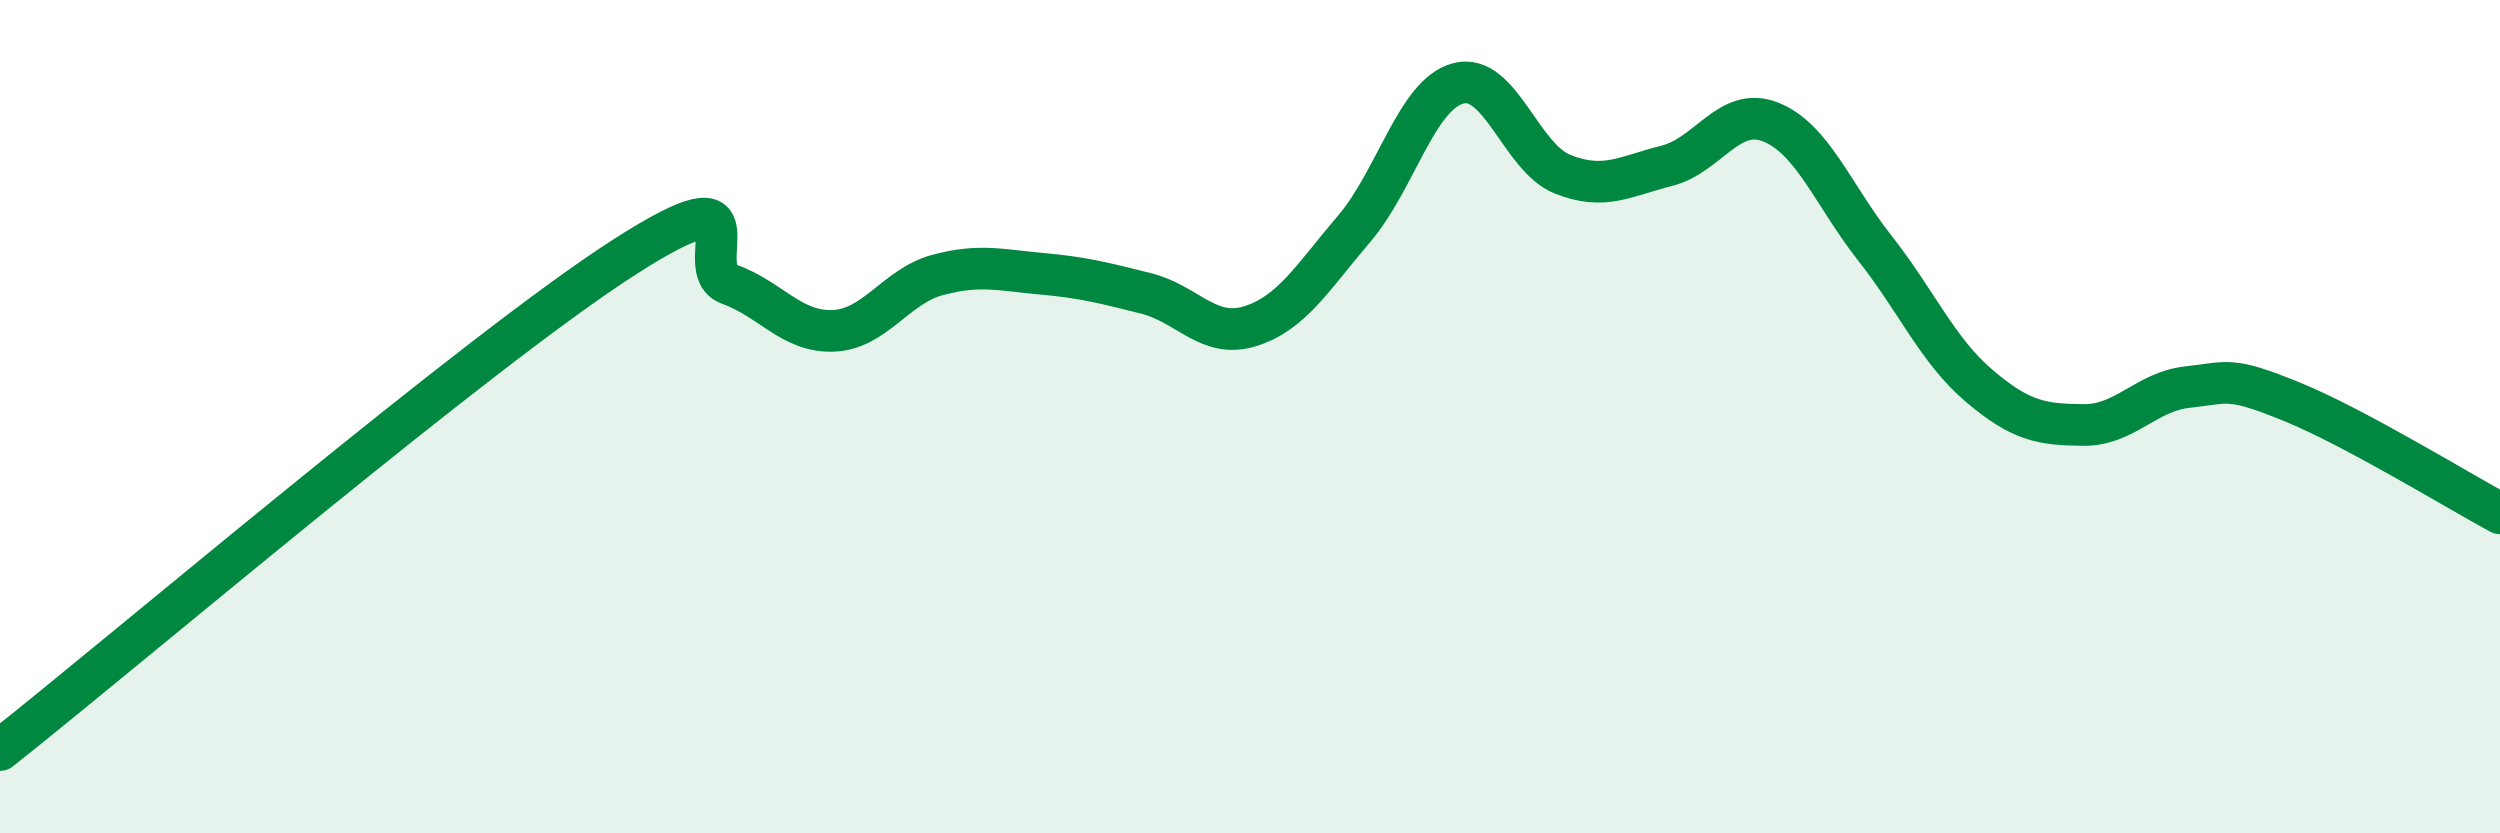
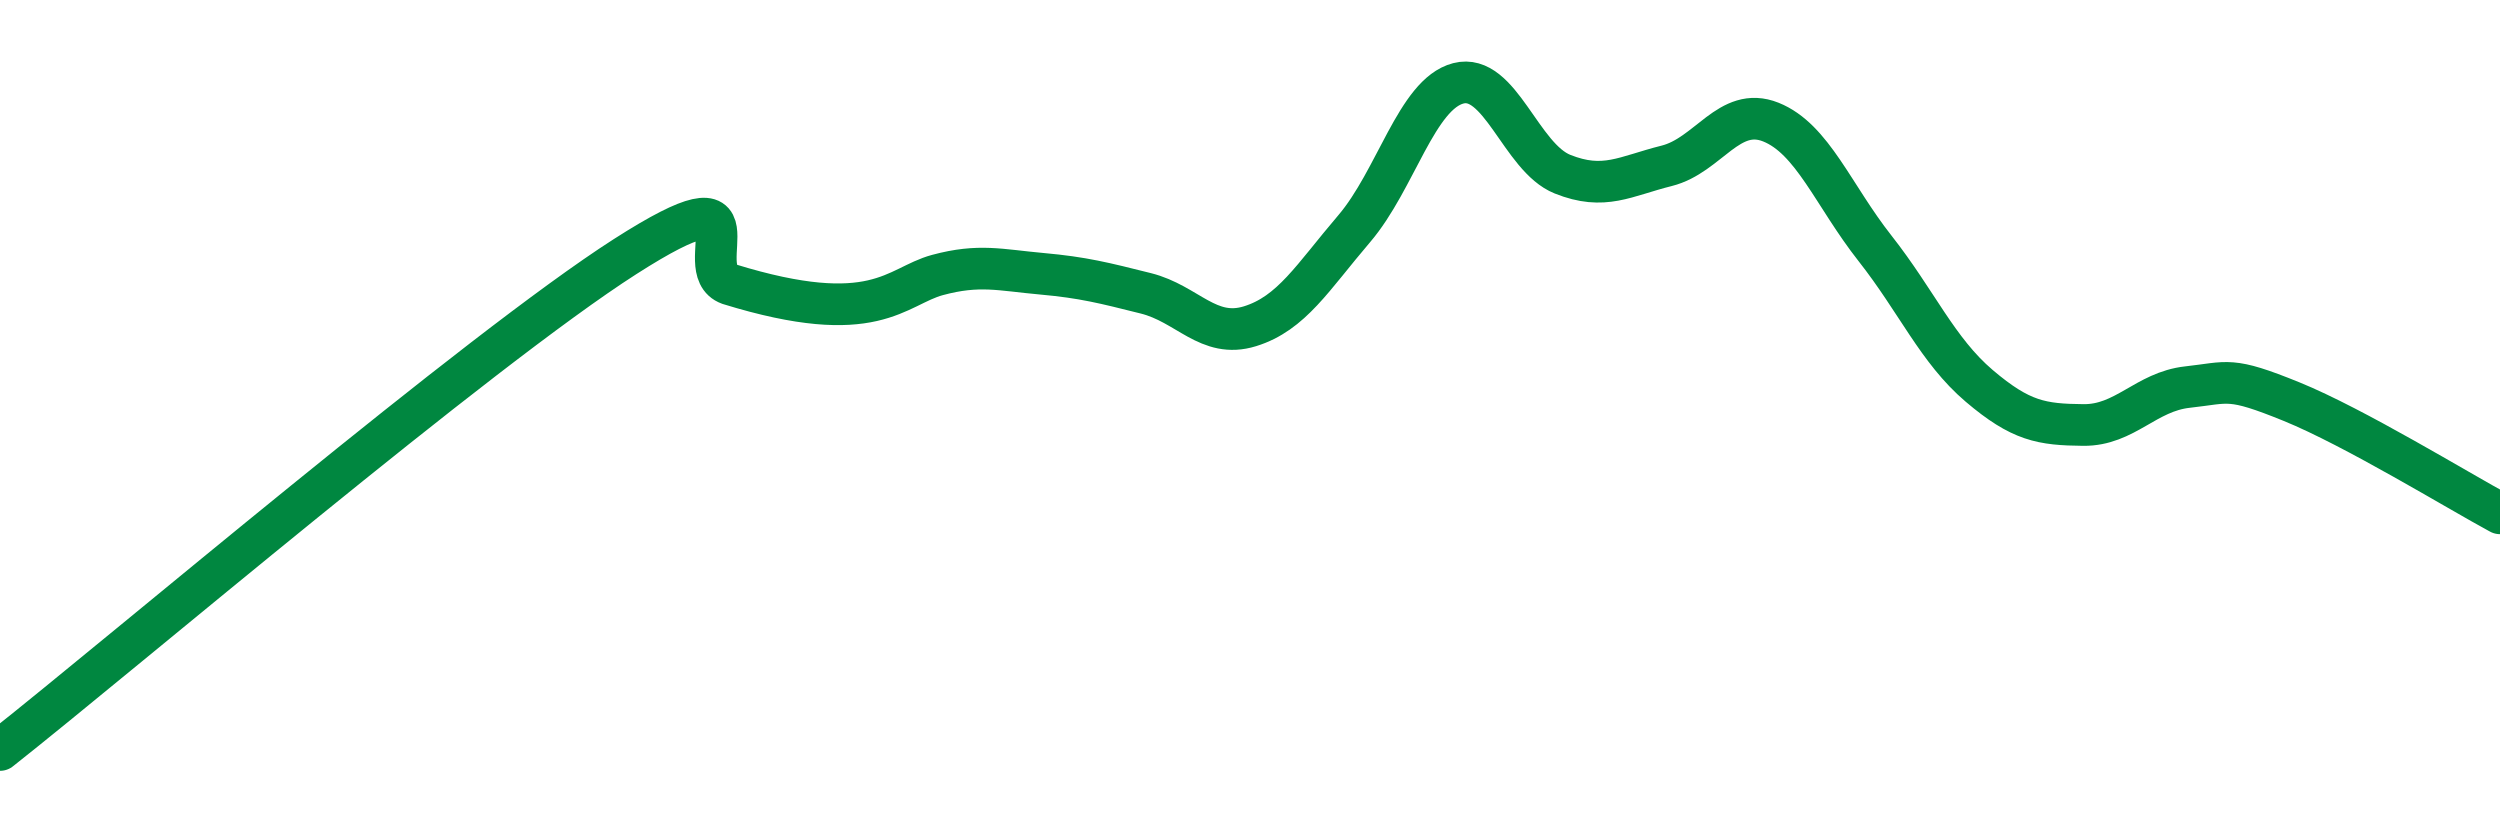
<svg xmlns="http://www.w3.org/2000/svg" width="60" height="20" viewBox="0 0 60 20">
-   <path d="M 0,18 C 3,15.63 11.5,8.4 15,6.16 C 18.5,3.92 16.5,6.46 17.5,6.82 C 18.5,7.18 19,7.98 20,7.94 C 21,7.9 21.5,6.87 22.5,6.6 C 23.5,6.33 24,6.48 25,6.57 C 26,6.66 26.5,6.79 27.5,7.04 C 28.5,7.29 29,8.14 30,7.83 C 31,7.52 31.5,6.66 32.5,5.49 C 33.5,4.32 34,2.26 35,2 C 36,1.74 36.5,3.78 37.5,4.18 C 38.5,4.58 39,4.23 40,3.98 C 41,3.73 41.5,2.53 42.5,2.93 C 43.5,3.33 44,4.69 45,5.96 C 46,7.23 46.5,8.41 47.5,9.26 C 48.5,10.11 49,10.19 50,10.2 C 51,10.21 51.5,9.4 52.5,9.29 C 53.5,9.18 53.5,9.03 55,9.64 C 56.5,10.25 59,11.78 60,12.32L60 20L0 20Z" fill="#008740" opacity="0.1" stroke-linecap="round" stroke-linejoin="round" />
-   <path d="M 0,18 C 3,15.63 11.5,8.4 15,6.16 C 18.5,3.92 16.5,6.46 17.5,6.82 C 18.5,7.18 19,7.98 20,7.94 C 21,7.9 21.5,6.87 22.5,6.6 C 23.5,6.33 24,6.48 25,6.57 C 26,6.66 26.5,6.79 27.5,7.04 C 28.5,7.29 29,8.14 30,7.83 C 31,7.52 31.5,6.66 32.5,5.49 C 33.5,4.32 34,2.26 35,2 C 36,1.74 36.5,3.78 37.5,4.18 C 38.5,4.58 39,4.23 40,3.98 C 41,3.73 41.5,2.53 42.5,2.93 C 43.5,3.33 44,4.69 45,5.96 C 46,7.23 46.5,8.41 47.5,9.26 C 48.5,10.11 49,10.19 50,10.2 C 51,10.21 51.5,9.4 52.5,9.29 C 53.5,9.18 53.5,9.03 55,9.64 C 56.5,10.25 59,11.78 60,12.32" stroke="#008740" stroke-width="1" fill="none" stroke-linecap="round" stroke-linejoin="round" />
+   <path d="M 0,18 C 3,15.63 11.5,8.4 15,6.16 C 18.5,3.92 16.5,6.46 17.5,6.82 C 21,7.9 21.5,6.87 22.5,6.6 C 23.5,6.33 24,6.48 25,6.57 C 26,6.66 26.5,6.79 27.5,7.04 C 28.5,7.29 29,8.14 30,7.83 C 31,7.52 31.5,6.66 32.5,5.49 C 33.5,4.32 34,2.26 35,2 C 36,1.74 36.5,3.78 37.5,4.18 C 38.5,4.58 39,4.23 40,3.98 C 41,3.73 41.5,2.53 42.5,2.93 C 43.5,3.33 44,4.69 45,5.96 C 46,7.23 46.5,8.41 47.5,9.26 C 48.5,10.11 49,10.19 50,10.2 C 51,10.21 51.5,9.4 52.5,9.29 C 53.5,9.18 53.5,9.03 55,9.64 C 56.5,10.25 59,11.78 60,12.32" stroke="#008740" stroke-width="1" fill="none" stroke-linecap="round" stroke-linejoin="round" />
</svg>